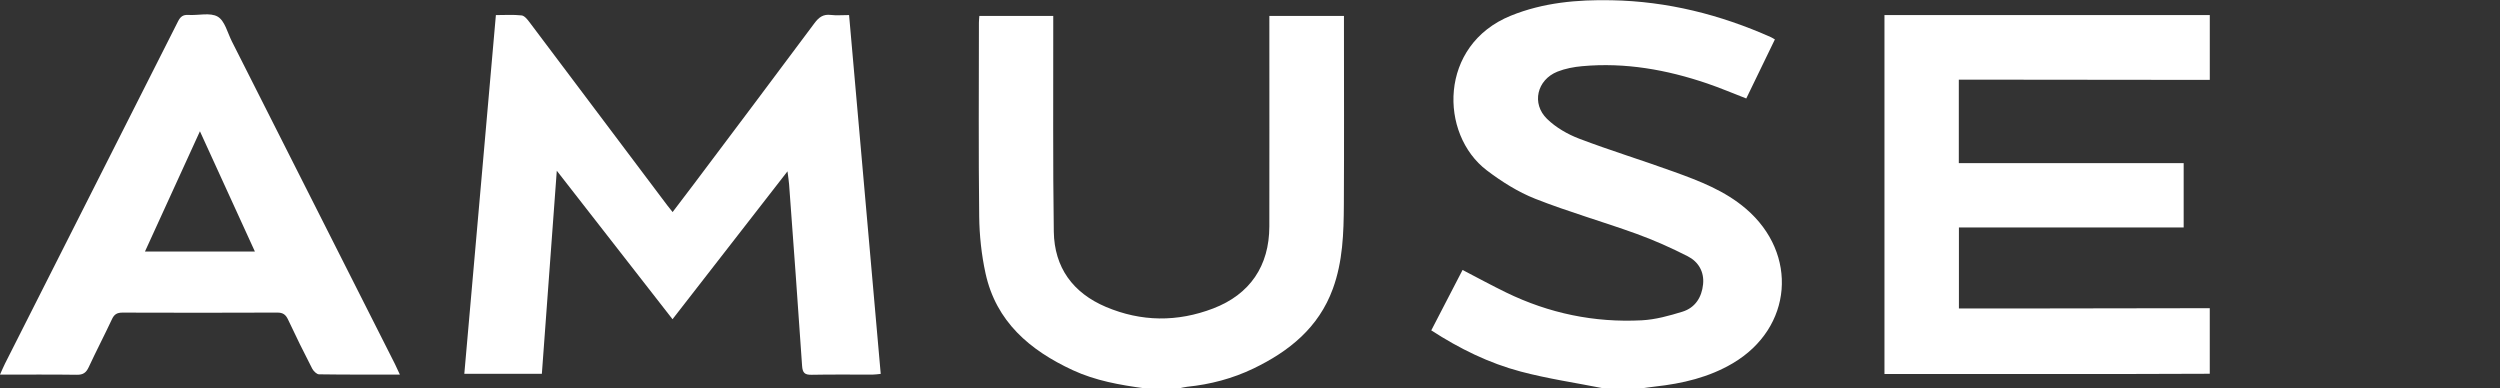
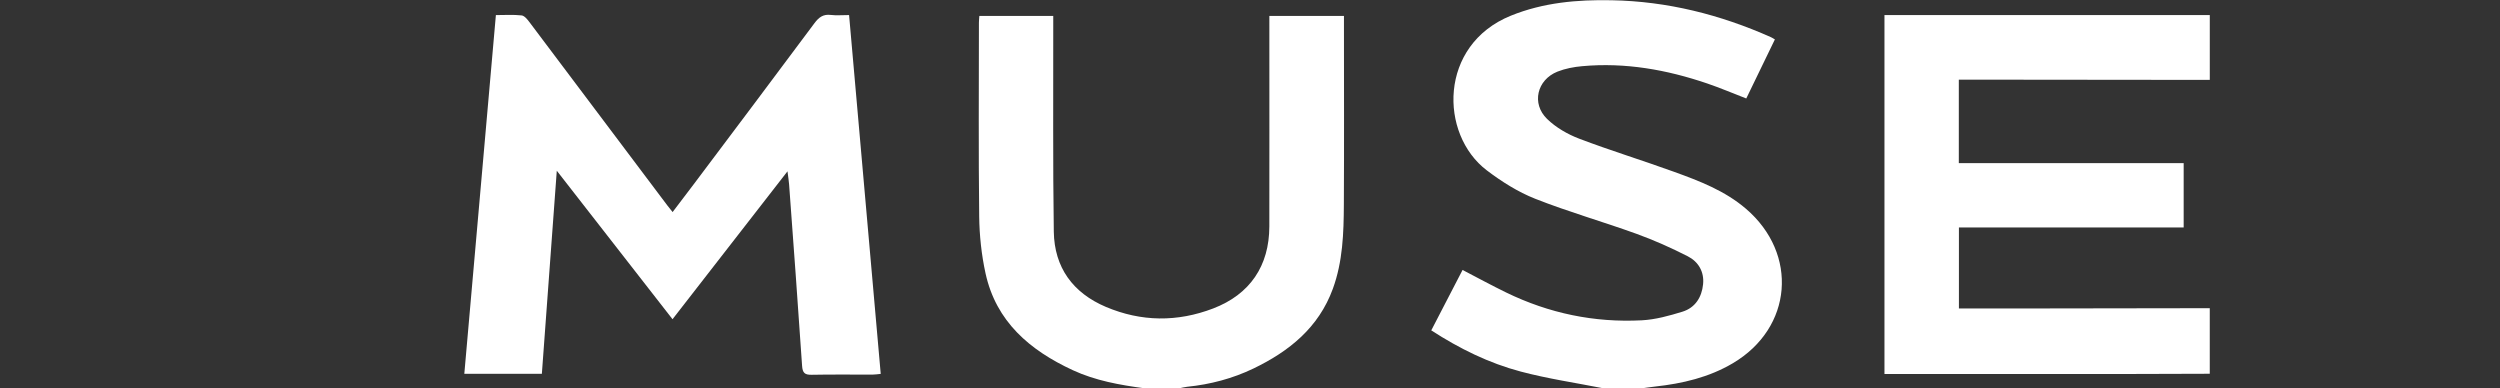
<svg xmlns="http://www.w3.org/2000/svg" id="Layer_1" data-name="Layer 1" viewBox="0 0 1001 155.53">
  <rect x="0" y="0" width="1001" height="155.53" fill="#333333" stroke="none" />
  <defs>
    <style>
      .cls-1 {
        fill: #fff;
      }
    </style>
  </defs>
  <g id="AMUSE">
    <path class="cls-1" d="M884.8,149.65c-12.39,.04-24.77,.1-37.16,.11-29.51,.02-59.03,0-88.54,0h-4.56V6.02h130.26V31.99s-65.42-.1-95.78-.1c-1.55,0-3.1,0-4.71,0v33.42h90.03v25.78h-89.99v32.43c7.57,0,14.85,0,22.13,0,26.1-.04,52.21-.08,78.31-.12v26.25Z" />
    <path class="cls-1" d="M642.02,155.48c-11.05-2.19-22.24-3.82-33.1-6.7-12.69-3.36-24.47-9.14-35.84-16.5,4.21-8.12,8.32-16.06,12.53-24.19,5.91,3.07,11.61,6.18,17.45,9.02,17.15,8.35,35.33,12.13,54.33,11.14,5.48-.29,10.98-1.82,16.27-3.45,5.11-1.58,7.74-5.79,8.26-11,.5-4.98-1.89-9.01-6.12-11.17-6.66-3.4-13.55-6.48-20.58-9.02-13.45-4.86-27.25-8.78-40.54-14.03-6.88-2.72-13.42-6.86-19.35-11.36-19.09-14.48-19.31-50.22,9.62-61.94,13-5.27,26.58-6.45,40.38-6.18,22.28,.42,43.45,5.74,63.75,14.78,.43,.19,.83,.47,1.59,.9-3.81,7.86-7.59,15.66-11.46,23.65-5.28-2.04-10.38-4.22-15.61-6-16.25-5.53-32.89-8.5-50.11-6.93-3.34,.3-6.78,.95-9.88,2.18-8.21,3.28-10.49,12.8-4.15,18.95,3.53,3.43,8.2,6.12,12.84,7.89,12.57,4.78,25.46,8.72,38.11,13.31,10.15,3.68,20.22,7.53,28.64,14.73,21.15,18.09,18.71,47.74-5.2,61.87-9.61,5.68-20.18,8.14-31.13,9.34-1.81,.2-3.6,.48-5.4,.72h-15.31Z" />
    <path class="cls-1" d="M458.29,155.48c-9.87-1.33-19.65-3.04-28.79-7.28-17.16-7.97-30.67-19.39-34.9-38.78-1.62-7.42-2.44-15.14-2.53-22.73-.3-25.87-.12-51.75-.11-77.63,0-.83,.1-1.66,.17-2.69h29.59c0,1.55,0,2.96,0,4.37,.04,27.33-.18,54.67,.22,82,.21,14.37,7.65,24.55,20.88,30.15,14.17,5.99,28.59,6.11,42.93,.62,14.73-5.64,22.46-17.06,22.49-32.82,.05-26.48,.01-52.97,.01-79.45V6.37h29.87c0,1.62,0,3.04,0,4.46,0,23.69,.09,47.38-.04,71.07-.06,11.41-.42,22.84-4.42,33.76-5.68,15.51-17.46,25-31.77,31.89-8.38,4.03-17.28,6.37-26.53,7.31-1.08,.11-2.14,.41-3.2,.62h-13.85Z" />
    <path class="cls-1" d="M269.26,127.79c-15.43-19.8-30.6-39.26-46.32-59.43-2.03,27.64-4,54.33-5.98,81.32h-31.05c4.21-47.86,8.41-95.55,12.64-143.64,3.58,0,6.96-.23,10.29,.13,1.13,.12,2.29,1.55,3.11,2.64,18.42,24.43,36.79,48.9,55.18,73.35,.64,.85,1.31,1.66,2.18,2.75,2.93-3.86,5.73-7.51,8.49-11.18,16.12-21.45,32.26-42.88,48.28-64.41,1.77-2.38,3.49-3.71,6.55-3.34,2.27,.27,4.59,.05,7.34,.05,4.22,47.86,8.43,95.57,12.67,143.67-1.16,.11-2.19,.29-3.23,.29-8.14,.02-16.28-.09-24.42,.07-2.78,.05-3.65-.75-3.84-3.63-1.62-24.22-3.43-48.43-5.2-72.63-.11-1.44-.35-2.88-.64-5.2-15.56,20.01-30.68,39.47-46.03,59.21Z" />
-     <path class="cls-1" d="M160.11,149.98c-11.27,0-21.82,.06-32.37-.1-.94-.01-2.22-1.29-2.74-2.29-3.33-6.47-6.56-12.99-9.64-19.58-.94-2.02-2.03-2.86-4.35-2.85-20.65,.09-41.3,.08-61.96,.01-2.11,0-3.28,.63-4.19,2.57-3.03,6.48-6.34,12.83-9.36,19.31-1.01,2.16-2.22,3.04-4.69,3.01-10.06-.14-20.12-.06-30.82-.06,.83-1.83,1.37-3.13,2-4.39C25.1,99.94,48.21,54.27,71.27,8.58c.94-1.86,1.97-2.74,4.15-2.6,3.98,.26,8.75-1.07,11.76,.69,2.84,1.67,3.91,6.43,5.65,9.88,21.79,43.08,43.56,86.16,65.33,129.25,.59,1.17,1.11,2.37,1.95,4.18ZM80.05,52.56c-7.55,16.53-14.72,32.22-22.01,48.16h44.02c-7.34-16.05-14.51-31.74-22.01-48.16Z" />
  </g>
</svg>